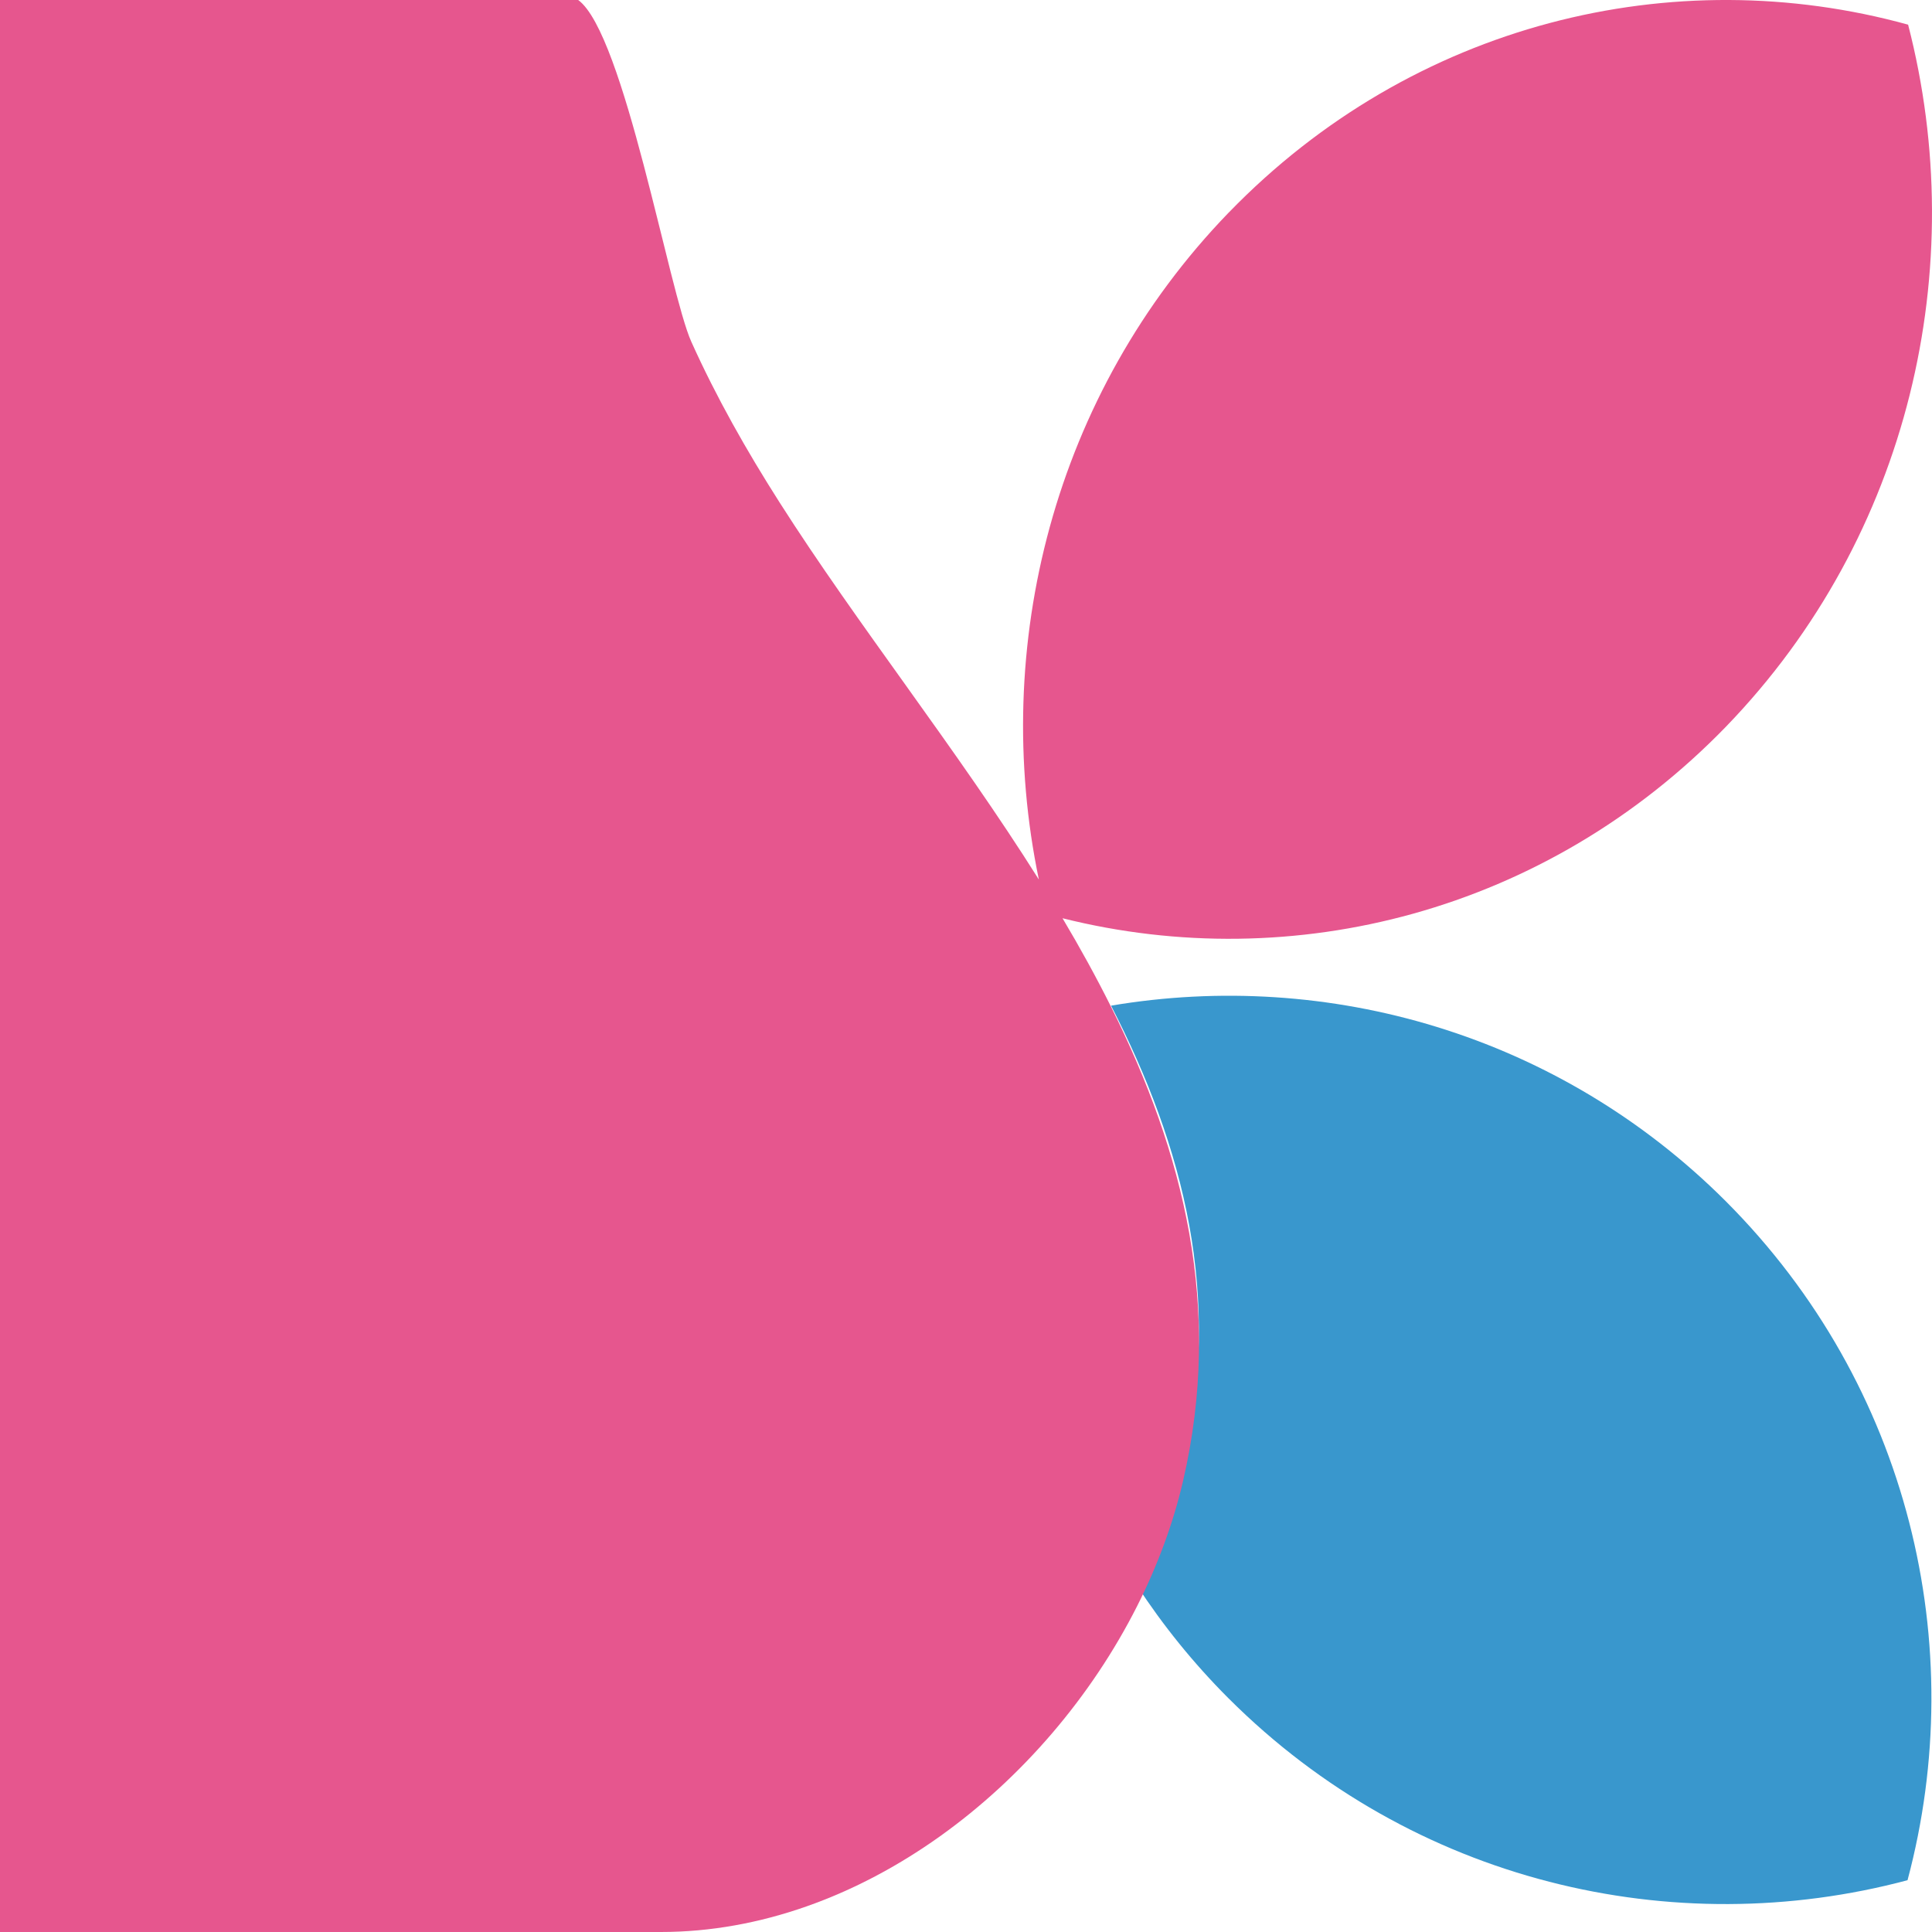
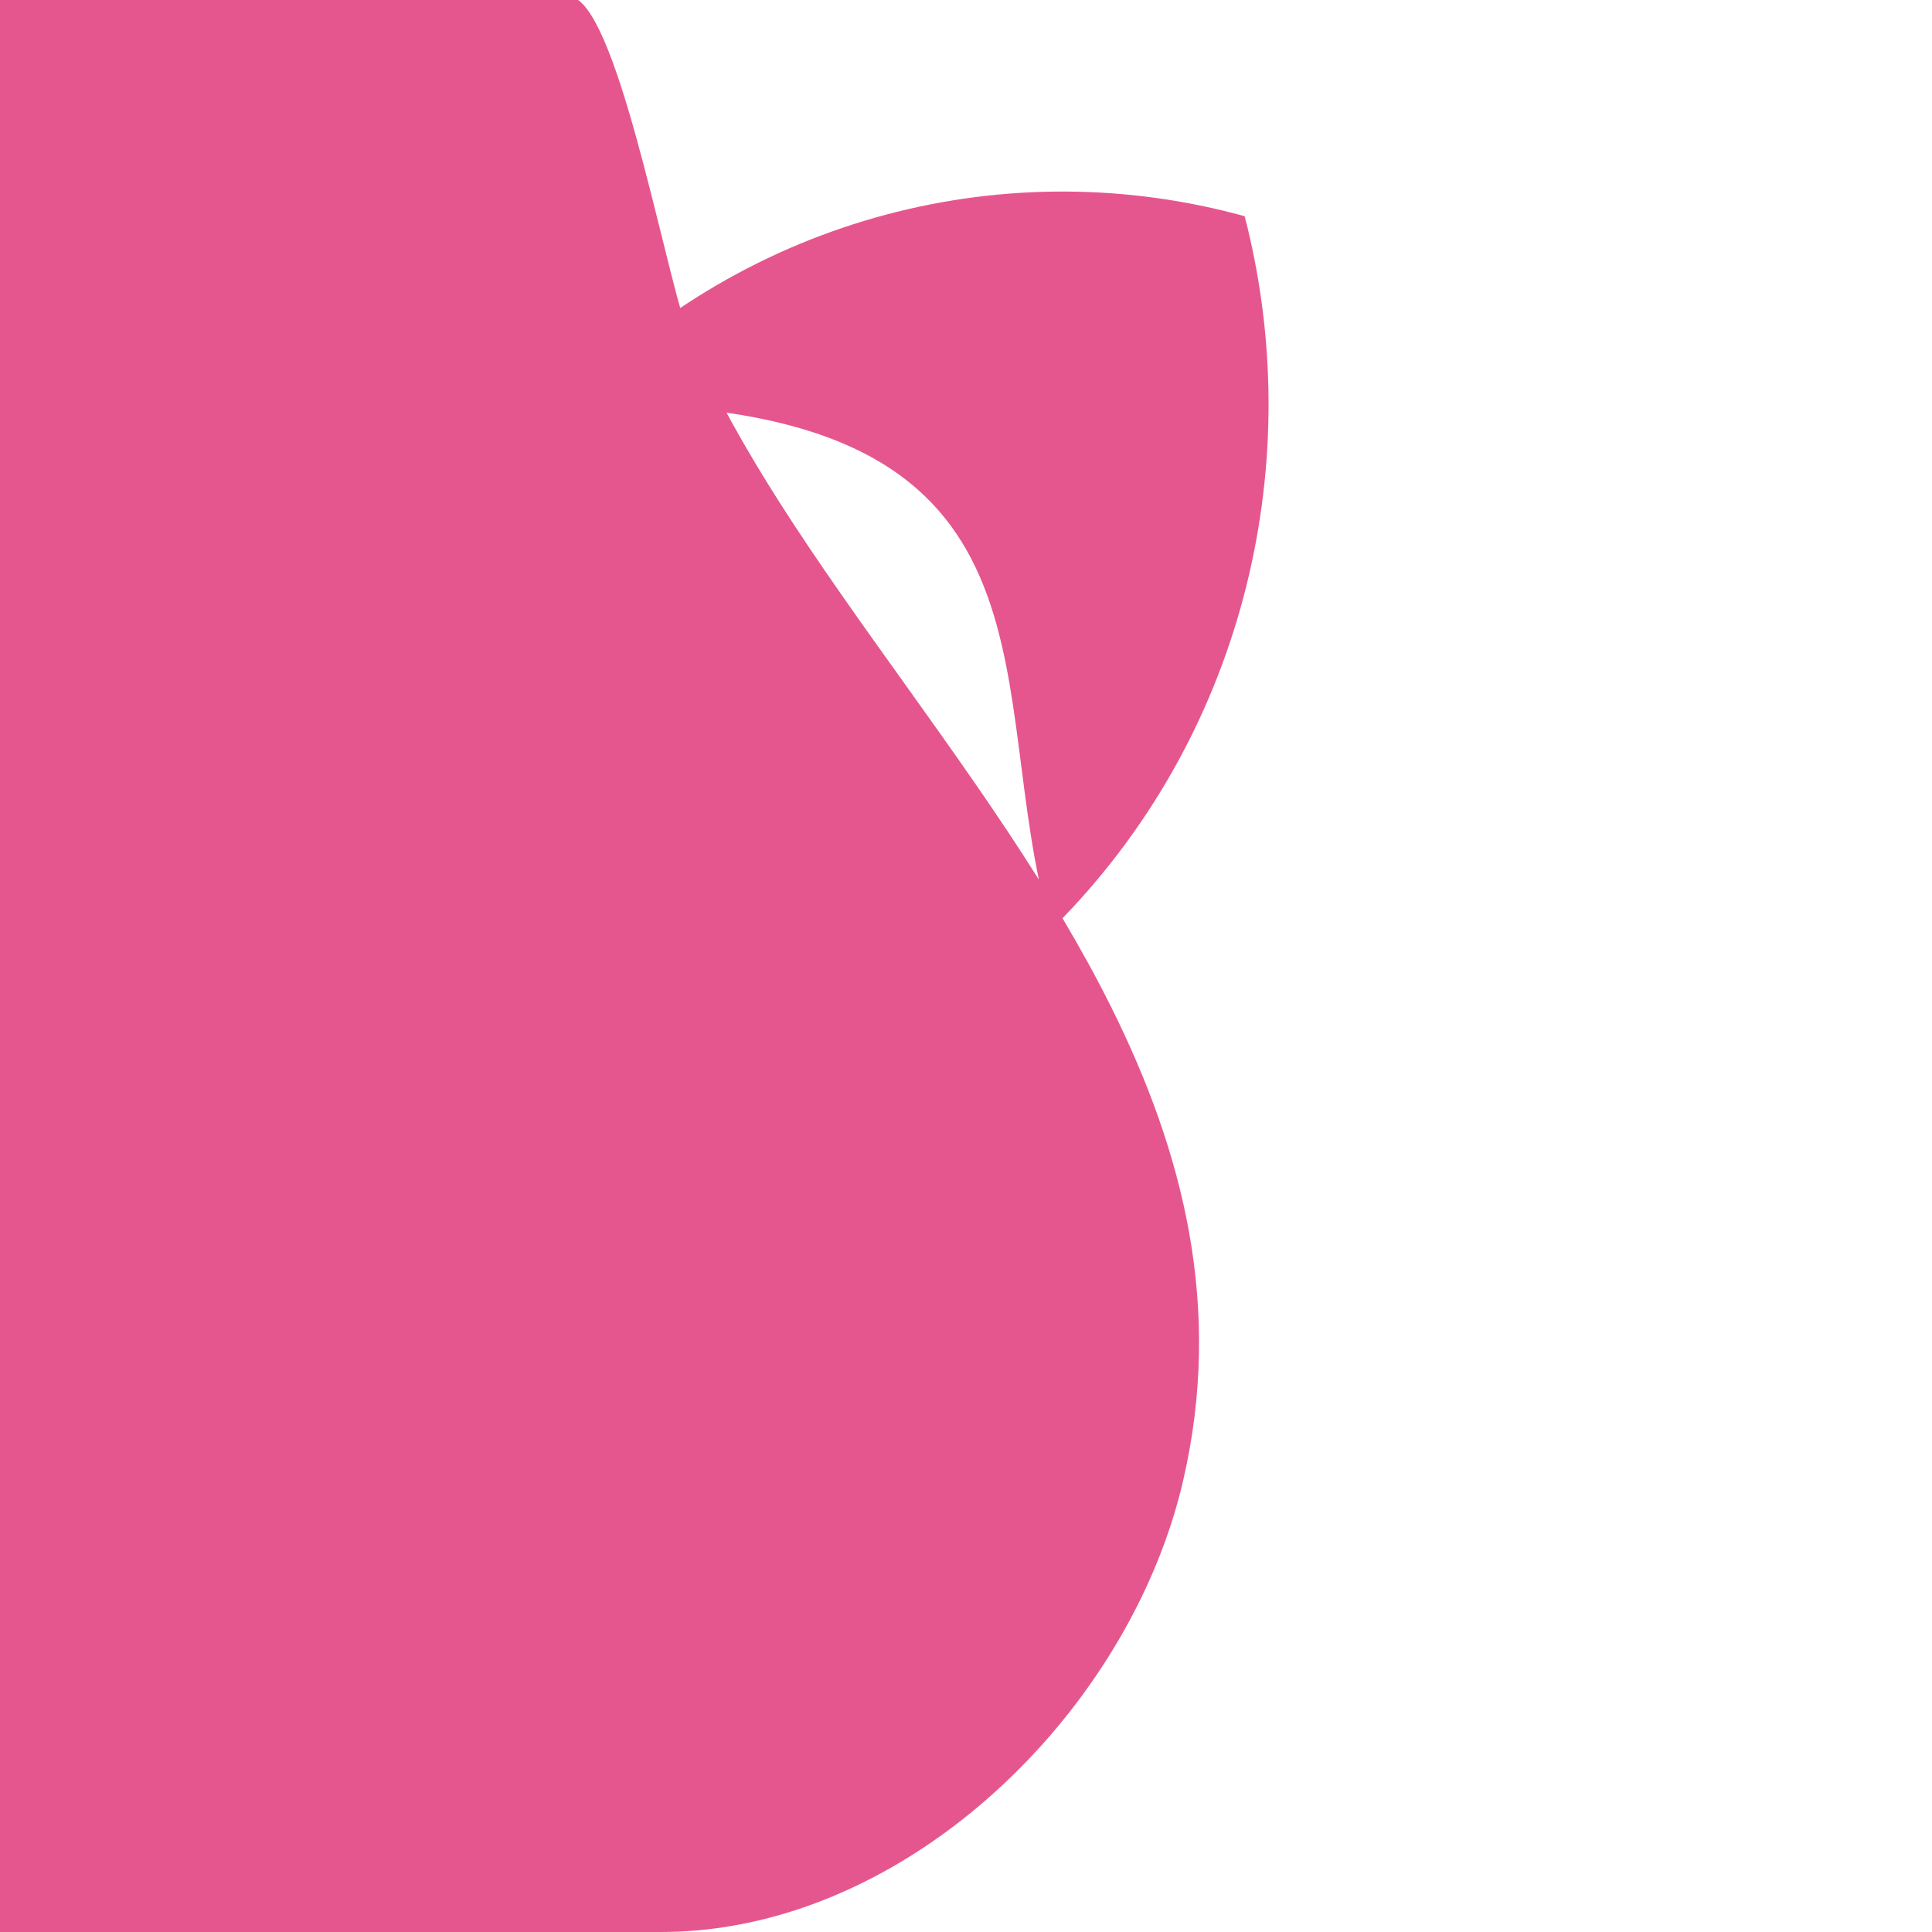
<svg xmlns="http://www.w3.org/2000/svg" version="1.1" id="レイヤー_1" x="0px" y="0px" width="175px" height="175px" viewBox="0 0 175 175" enable-background="new 0 0 175 175" xml:space="preserve">
  <style>
	@media (prefers-color-scheme: dark) {
		.a { fill: #19a971 }
		.b { fill: #c66832 }
	}
</style>
-   <path class="b" fill="#3997CD" d="M156.296,108.781v0.002C141.14,93.65,120.264,87.775,100.64,91.092c6.563,12.75,10.141,26.385,6.511,41.537  c-0.897,3.742-2.318,7.439-4.169,10.988c2.356,3.607,5.114,7.029,8.279,10.199c0.009,0.014,0.026,0.028,0.037,0.035  c16.666,16.646,40.255,22.127,61.486,16.457c5.673-21.232,0.187-44.822-16.453-61.49  C156.318,108.807,156.31,108.795,156.296,108.781" />
-   <path class="a" fill="#E6568E" d="M100.647,91.212c-1.355-2.717-2.832-5.395-4.404-8.038c20.867,5.224,43.787-0.537,60.094-17.351v0.001  c0.014-0.012,0.023-0.026,0.035-0.038c16.648-17.228,22.14-41.608,16.464-63.552c-21.246-5.862-44.848-0.192-61.523,17.006  c-0.011,0.012-0.028,0.024-0.038,0.036C95.416,35.684,89.709,58.573,94.1,79.671c-7.451-11.848-16.42-23.066-23.494-34.174  c-2.982-4.68-5.716-9.498-7.988-14.544c-2.009-4.467-6.078-27.903-10.243-30.952H0V175h59.856c18.049,0,34.896-13.204,43.135-29.502  c1.852-3.668,3.273-7.489,4.171-11.356C110.795,118.481,107.214,104.39,100.647,91.212" />
+   <path class="a" fill="#E6568E" d="M100.647,91.212c-1.355-2.717-2.832-5.395-4.404-8.038v0.001  c0.014-0.012,0.023-0.026,0.035-0.038c16.648-17.228,22.14-41.608,16.464-63.552c-21.246-5.862-44.848-0.192-61.523,17.006  c-0.011,0.012-0.028,0.024-0.038,0.036C95.416,35.684,89.709,58.573,94.1,79.671c-7.451-11.848-16.42-23.066-23.494-34.174  c-2.982-4.68-5.716-9.498-7.988-14.544c-2.009-4.467-6.078-27.903-10.243-30.952H0V175h59.856c18.049,0,34.896-13.204,43.135-29.502  c1.852-3.668,3.273-7.489,4.171-11.356C110.795,118.481,107.214,104.39,100.647,91.212" />
</svg>